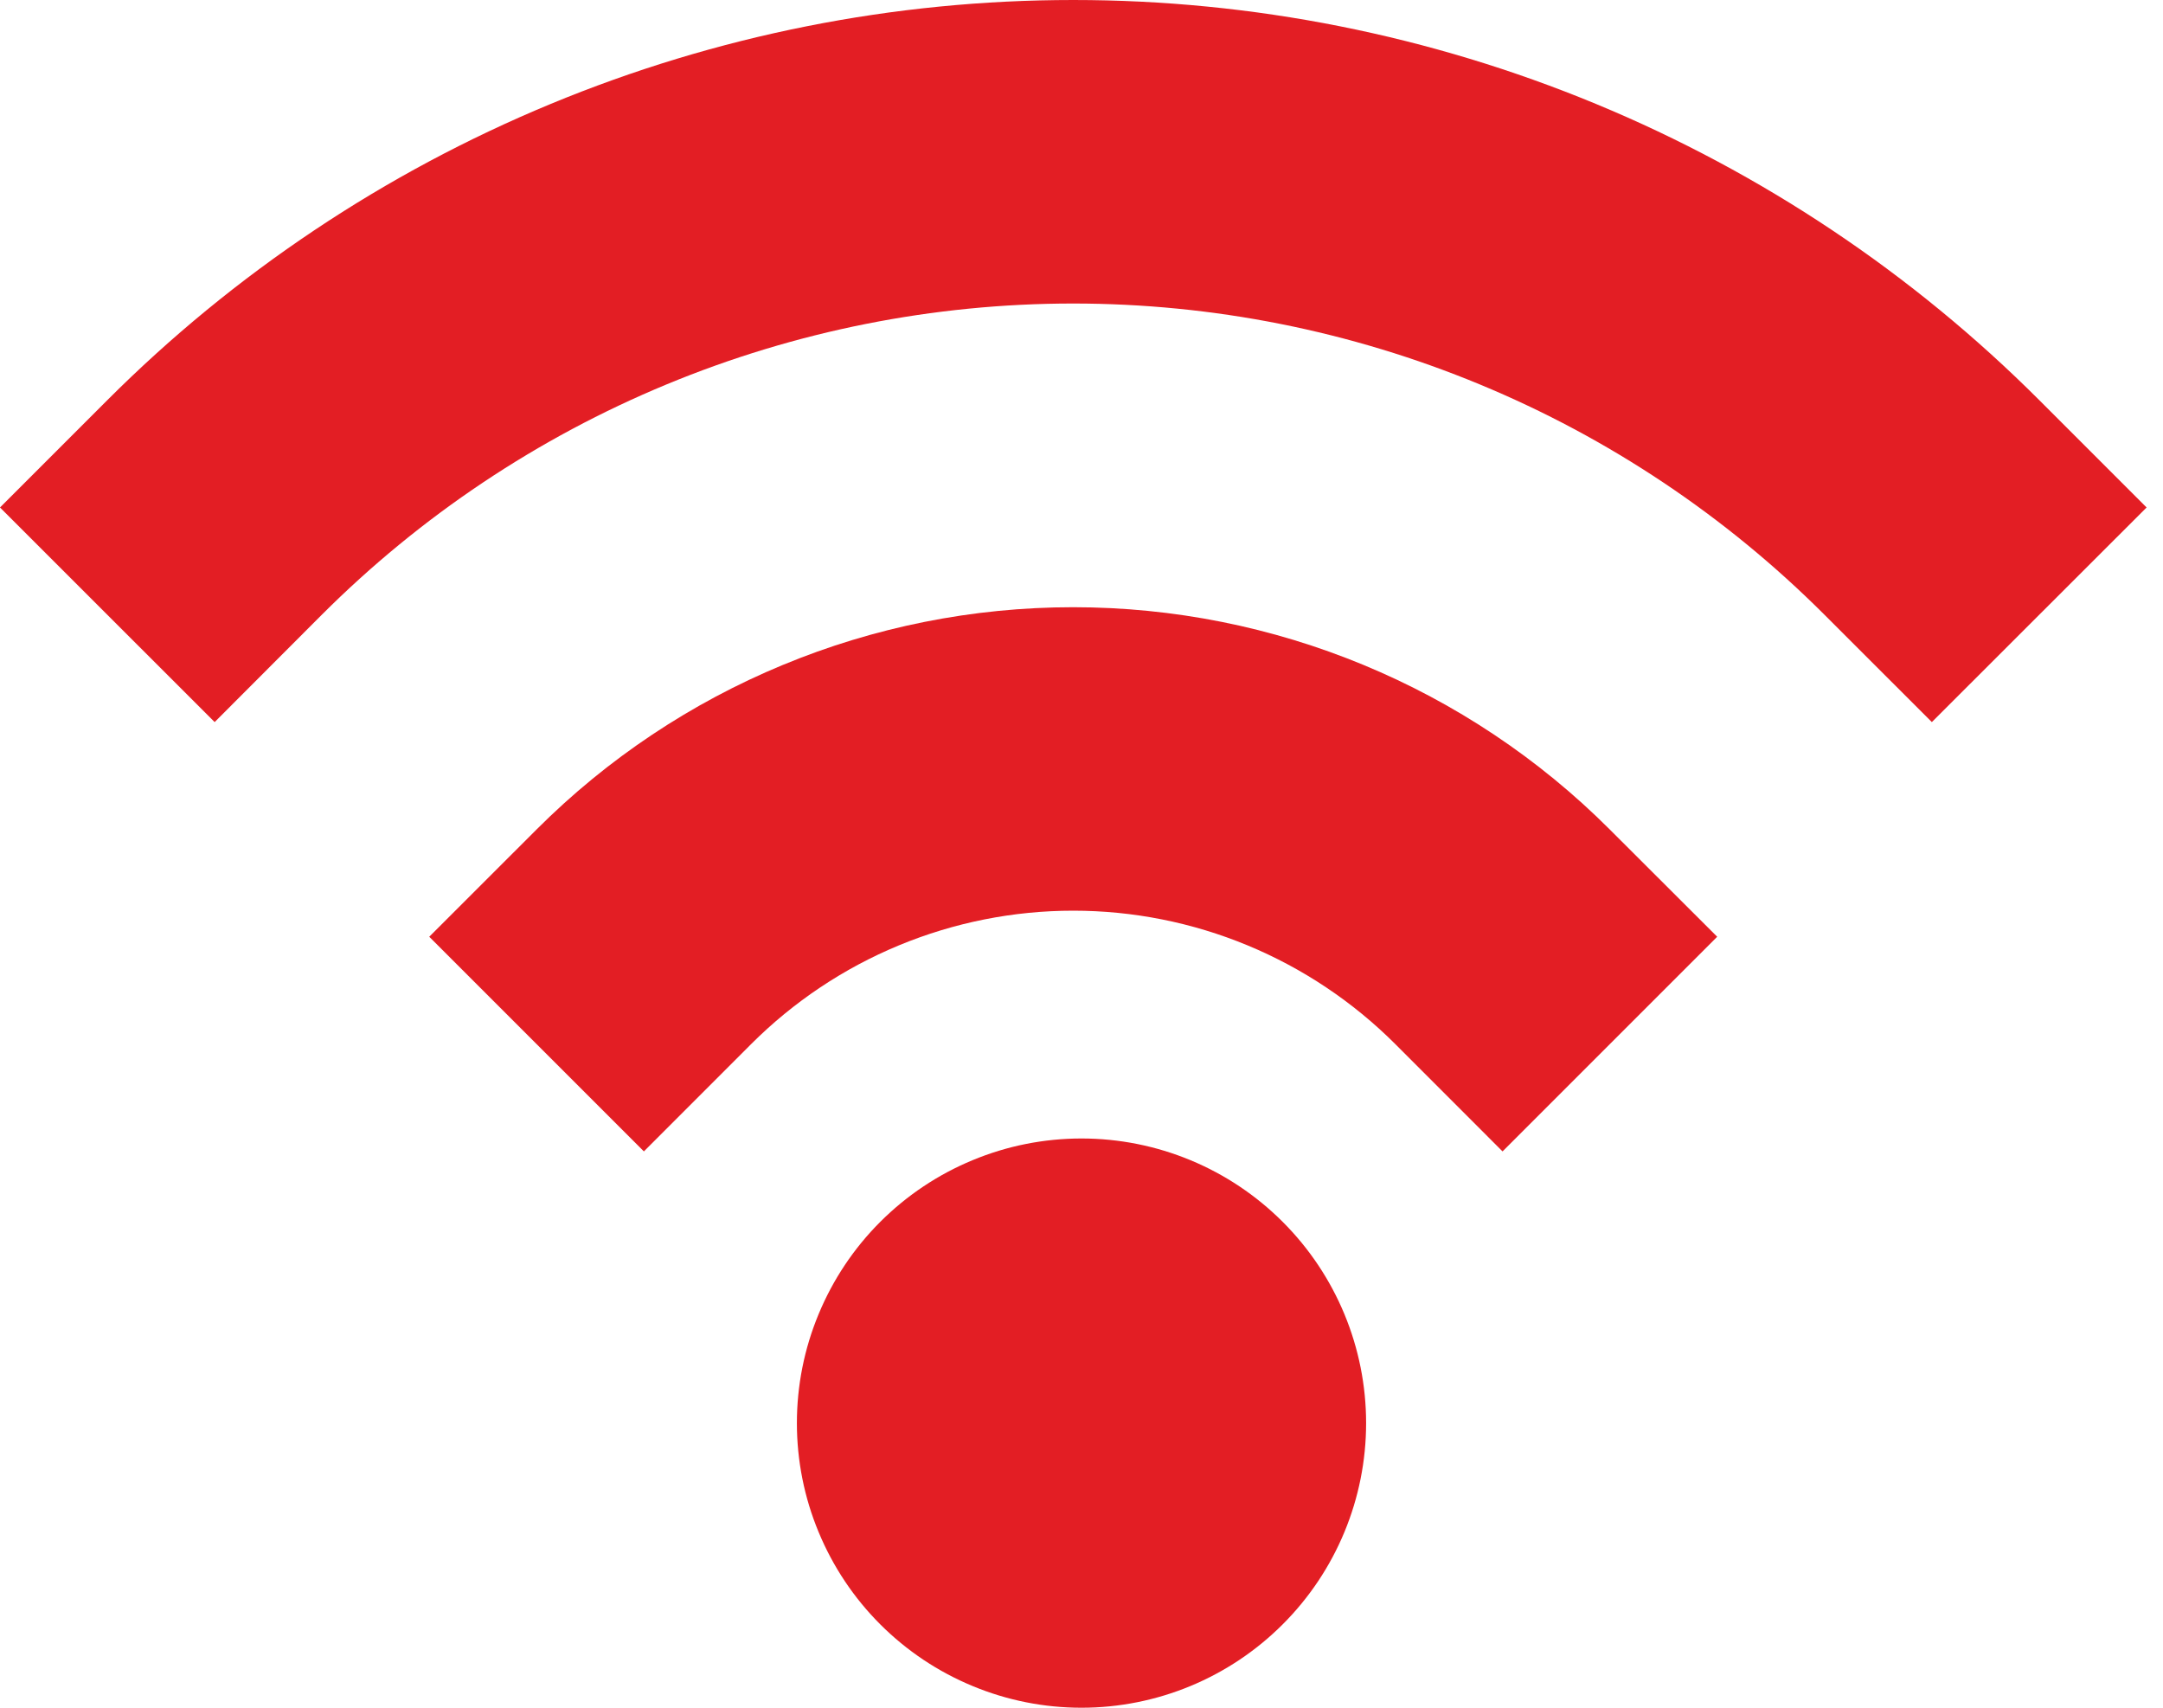
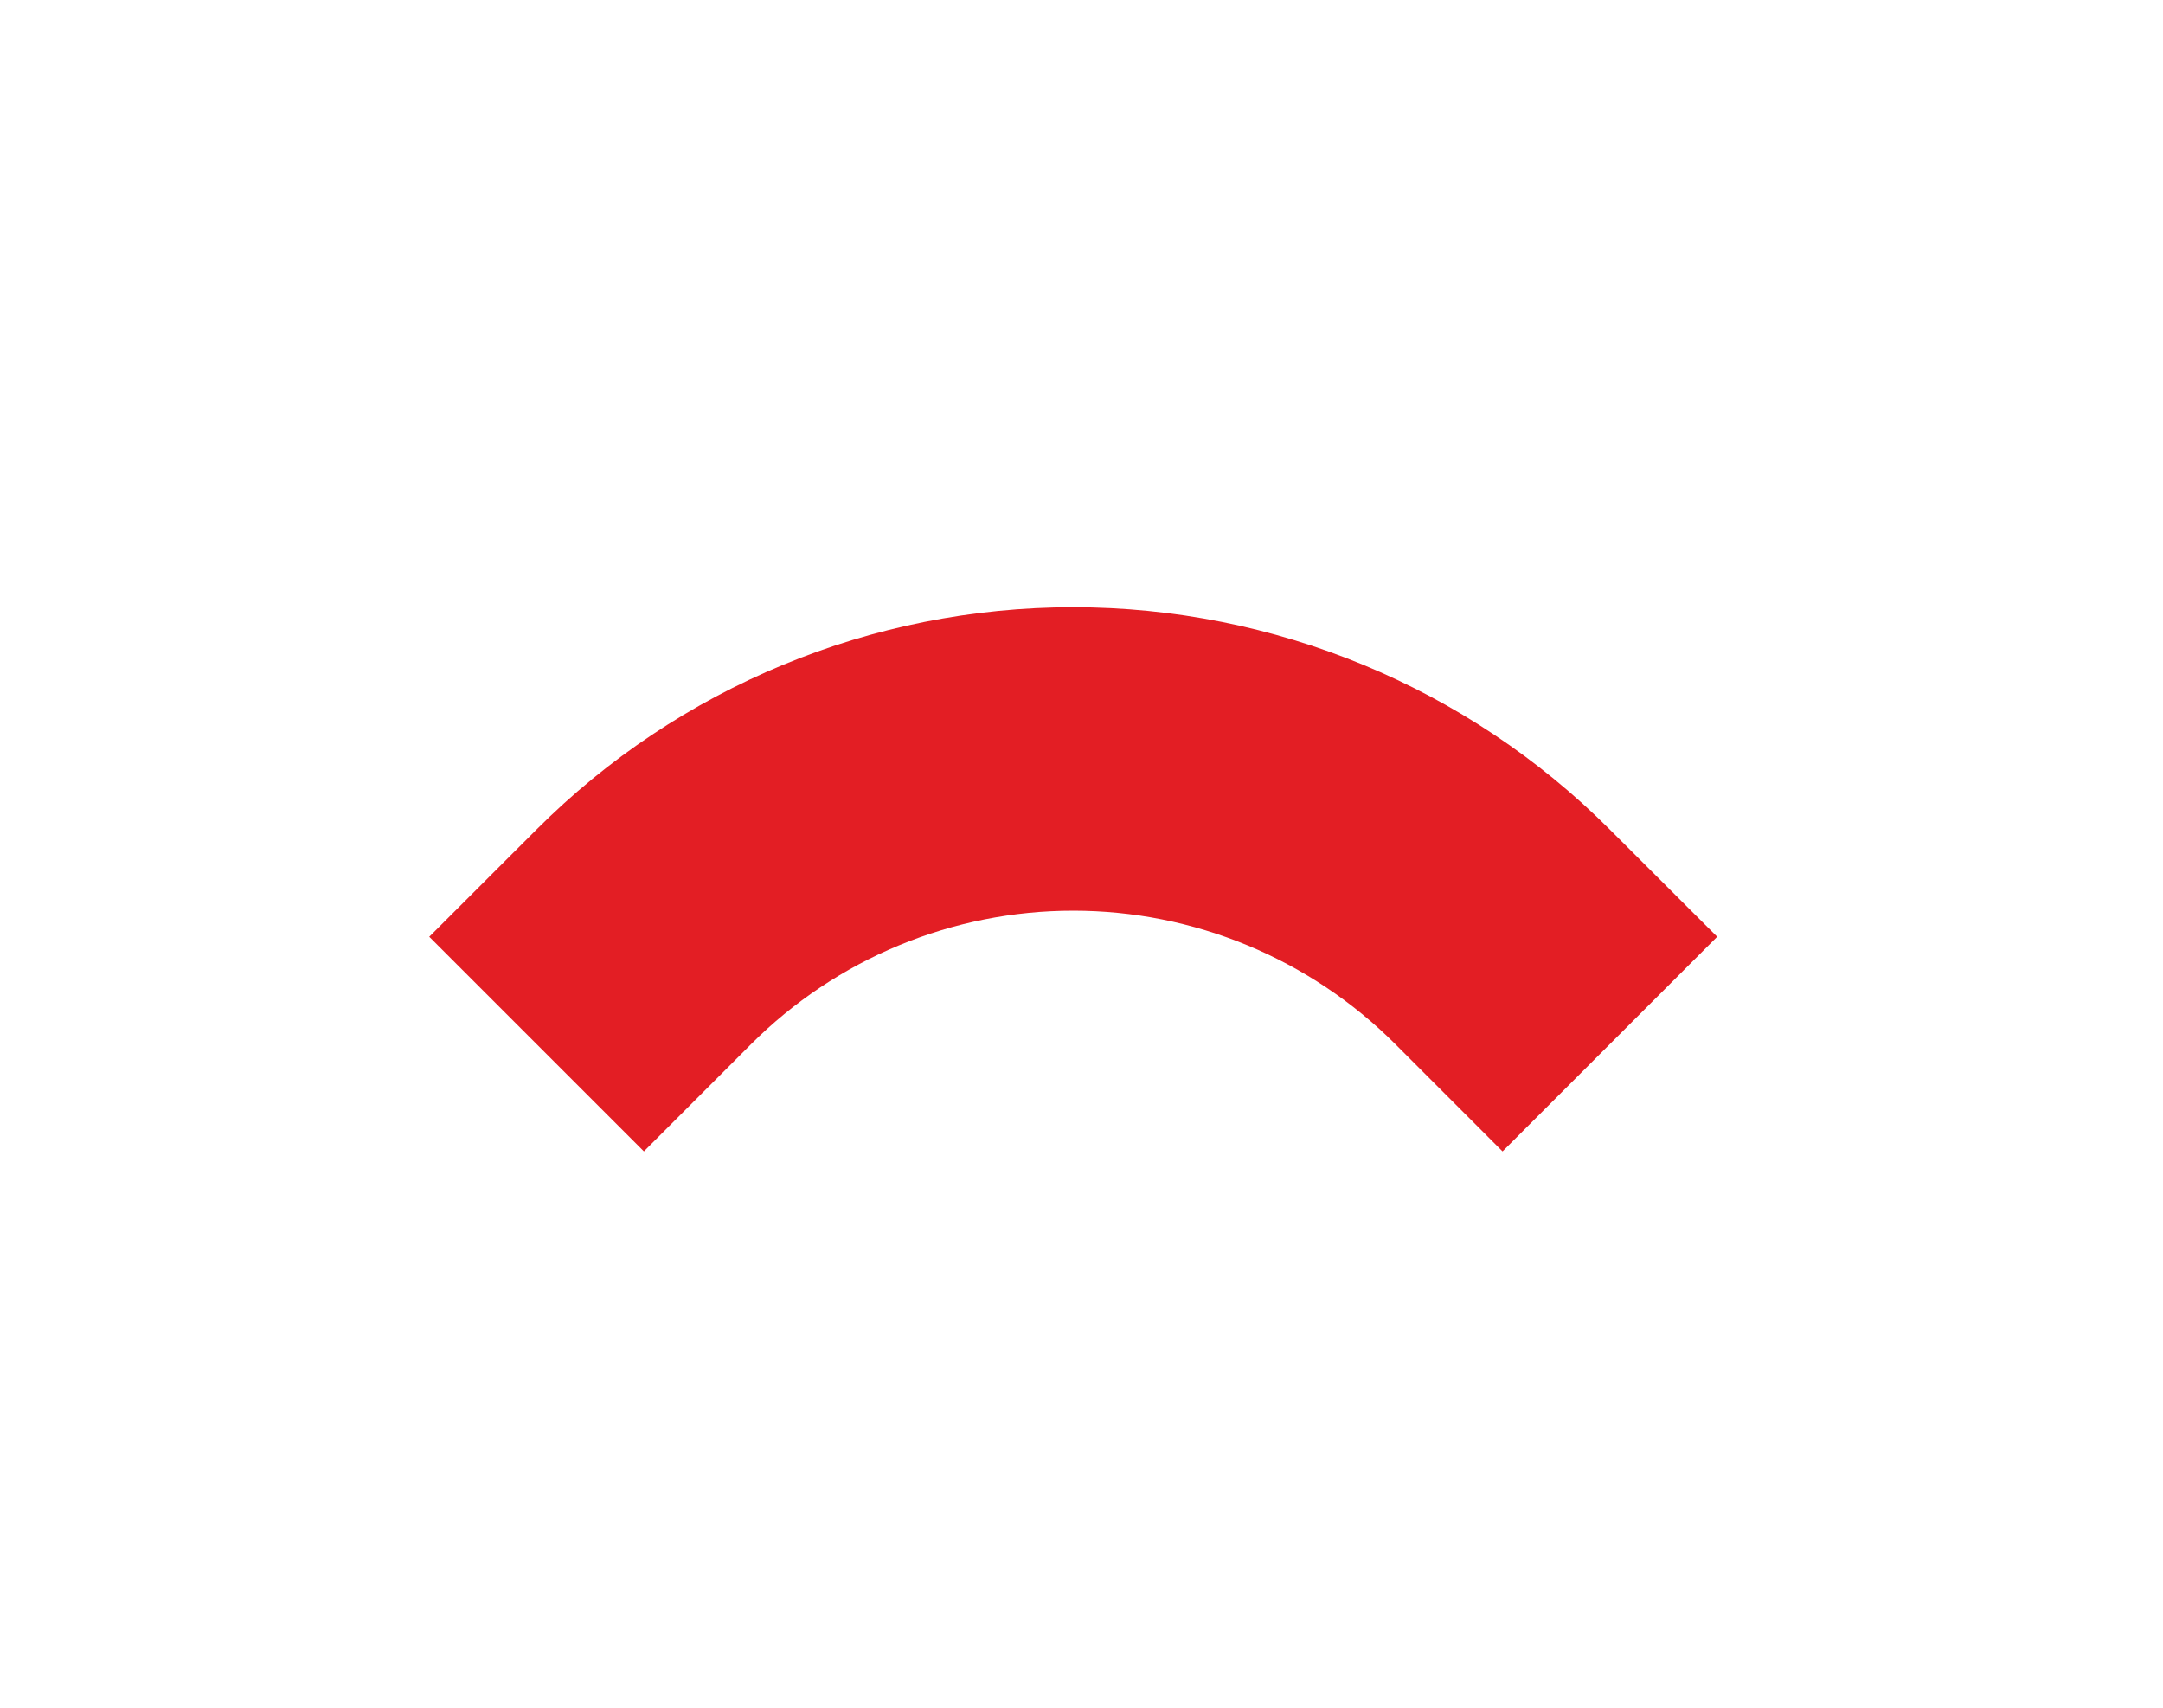
<svg xmlns="http://www.w3.org/2000/svg" width="38" height="30" viewBox="0 0 38 30" fill="none">
-   <path d="M32.053 10.8C30.32 9.067 28.262 7.691 25.997 6.753C23.732 5.815 21.305 5.332 18.853 5.332C16.402 5.332 13.974 5.815 11.71 6.753C9.445 7.691 7.387 9.067 5.653 10.8L3.771 12.685L0 8.915L1.885 7.03C4.114 4.801 6.76 3.033 9.672 1.827C12.583 0.621 15.704 0 18.856 0C22.008 0 25.129 0.621 28.041 1.827C30.952 3.033 33.598 4.801 35.827 7.03L37.712 8.915L33.939 12.685L32.053 10.8Z" fill="#E31E24" />
  <path d="M24.512 18.341C23.769 17.599 22.887 17.009 21.916 16.607C20.946 16.205 19.905 15.998 18.855 15.998C17.804 15.998 16.764 16.205 15.793 16.607C14.822 17.009 13.94 17.599 13.197 18.341L11.312 20.227L7.541 16.456L9.427 14.571C11.927 12.071 15.318 10.667 18.853 10.667C22.389 10.667 25.78 12.071 28.28 14.571L30.168 16.456L26.397 20.227L24.512 18.341Z" fill="#E31E24" />
-   <path fill-rule="evenodd" clip-rule="evenodd" d="M19 20C18.343 20 17.693 20.129 17.087 20.381C16.48 20.632 15.929 21 15.464 21.465C15 21.929 14.632 22.48 14.381 23.087C14.129 23.693 14 24.343 14 25C14 25.657 14.129 26.307 14.381 26.913C14.632 27.52 15 28.071 15.464 28.535C15.929 29 16.48 29.368 17.087 29.619C17.693 29.871 18.343 30 19 30C20.326 30 21.598 29.473 22.535 28.535C23.473 27.598 24 26.326 24 25C24 23.674 23.473 22.402 22.535 21.465C21.598 20.527 20.326 20 19 20Z" fill="#E31E24" />
</svg>